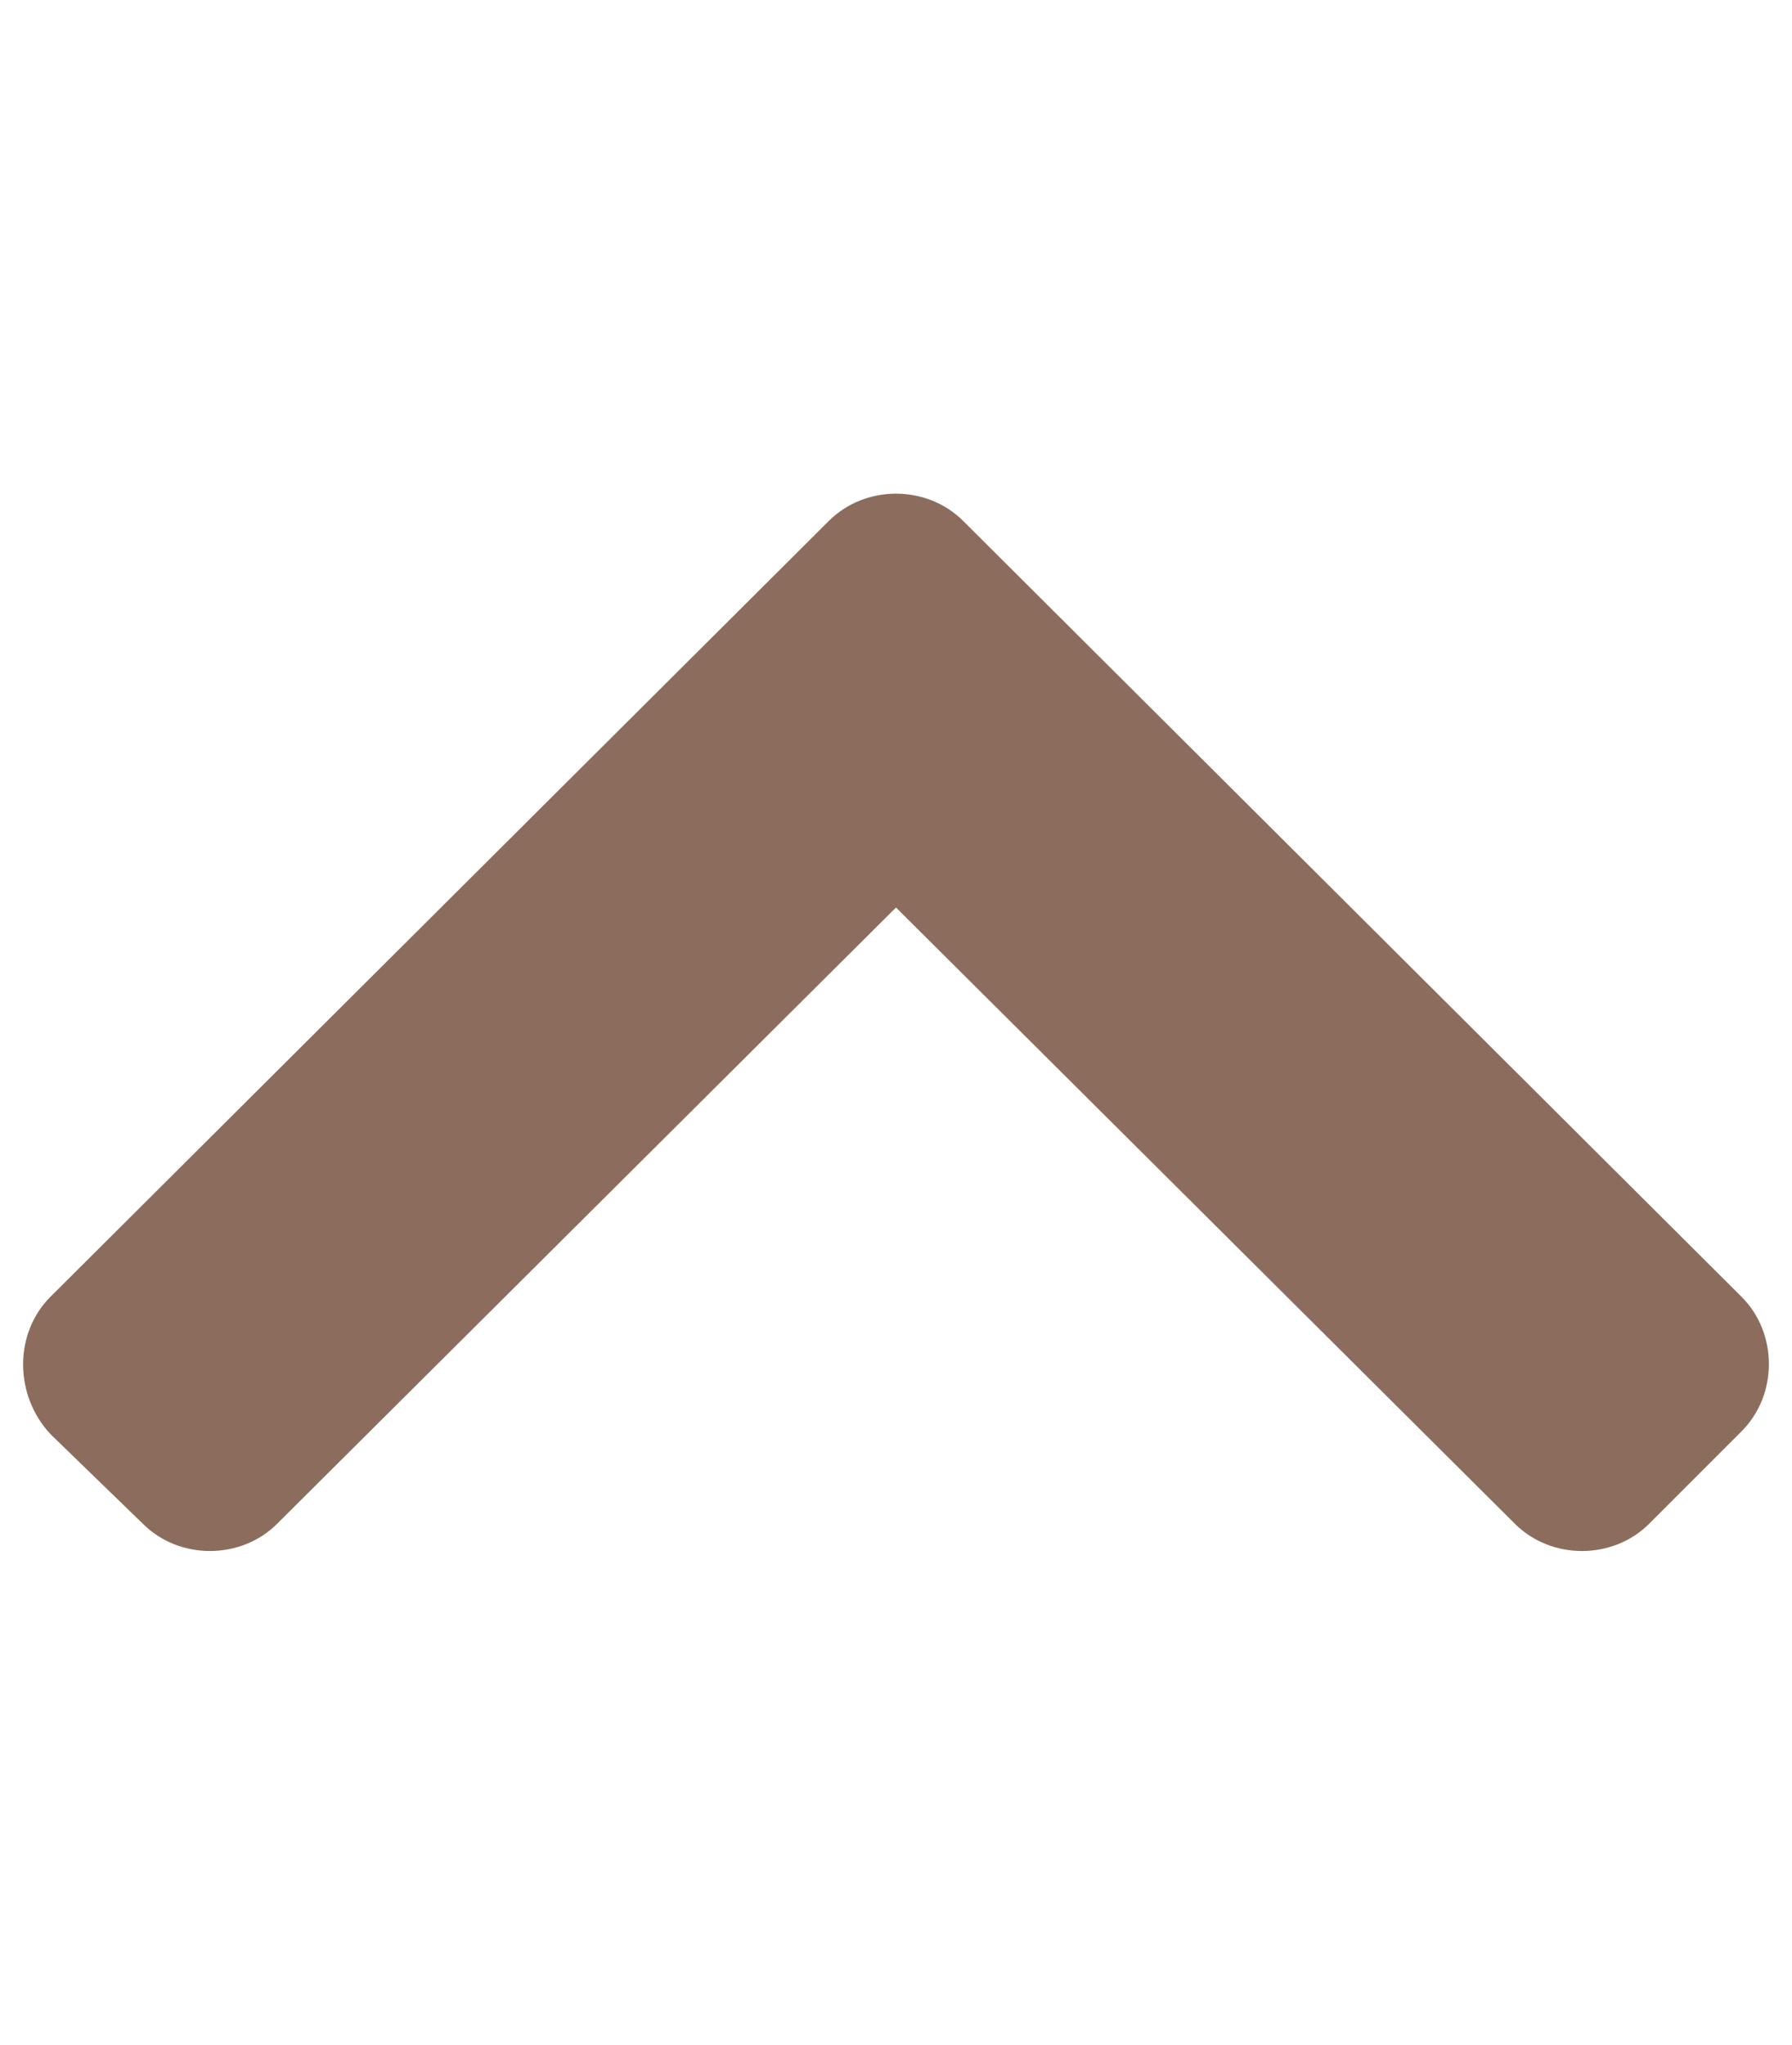
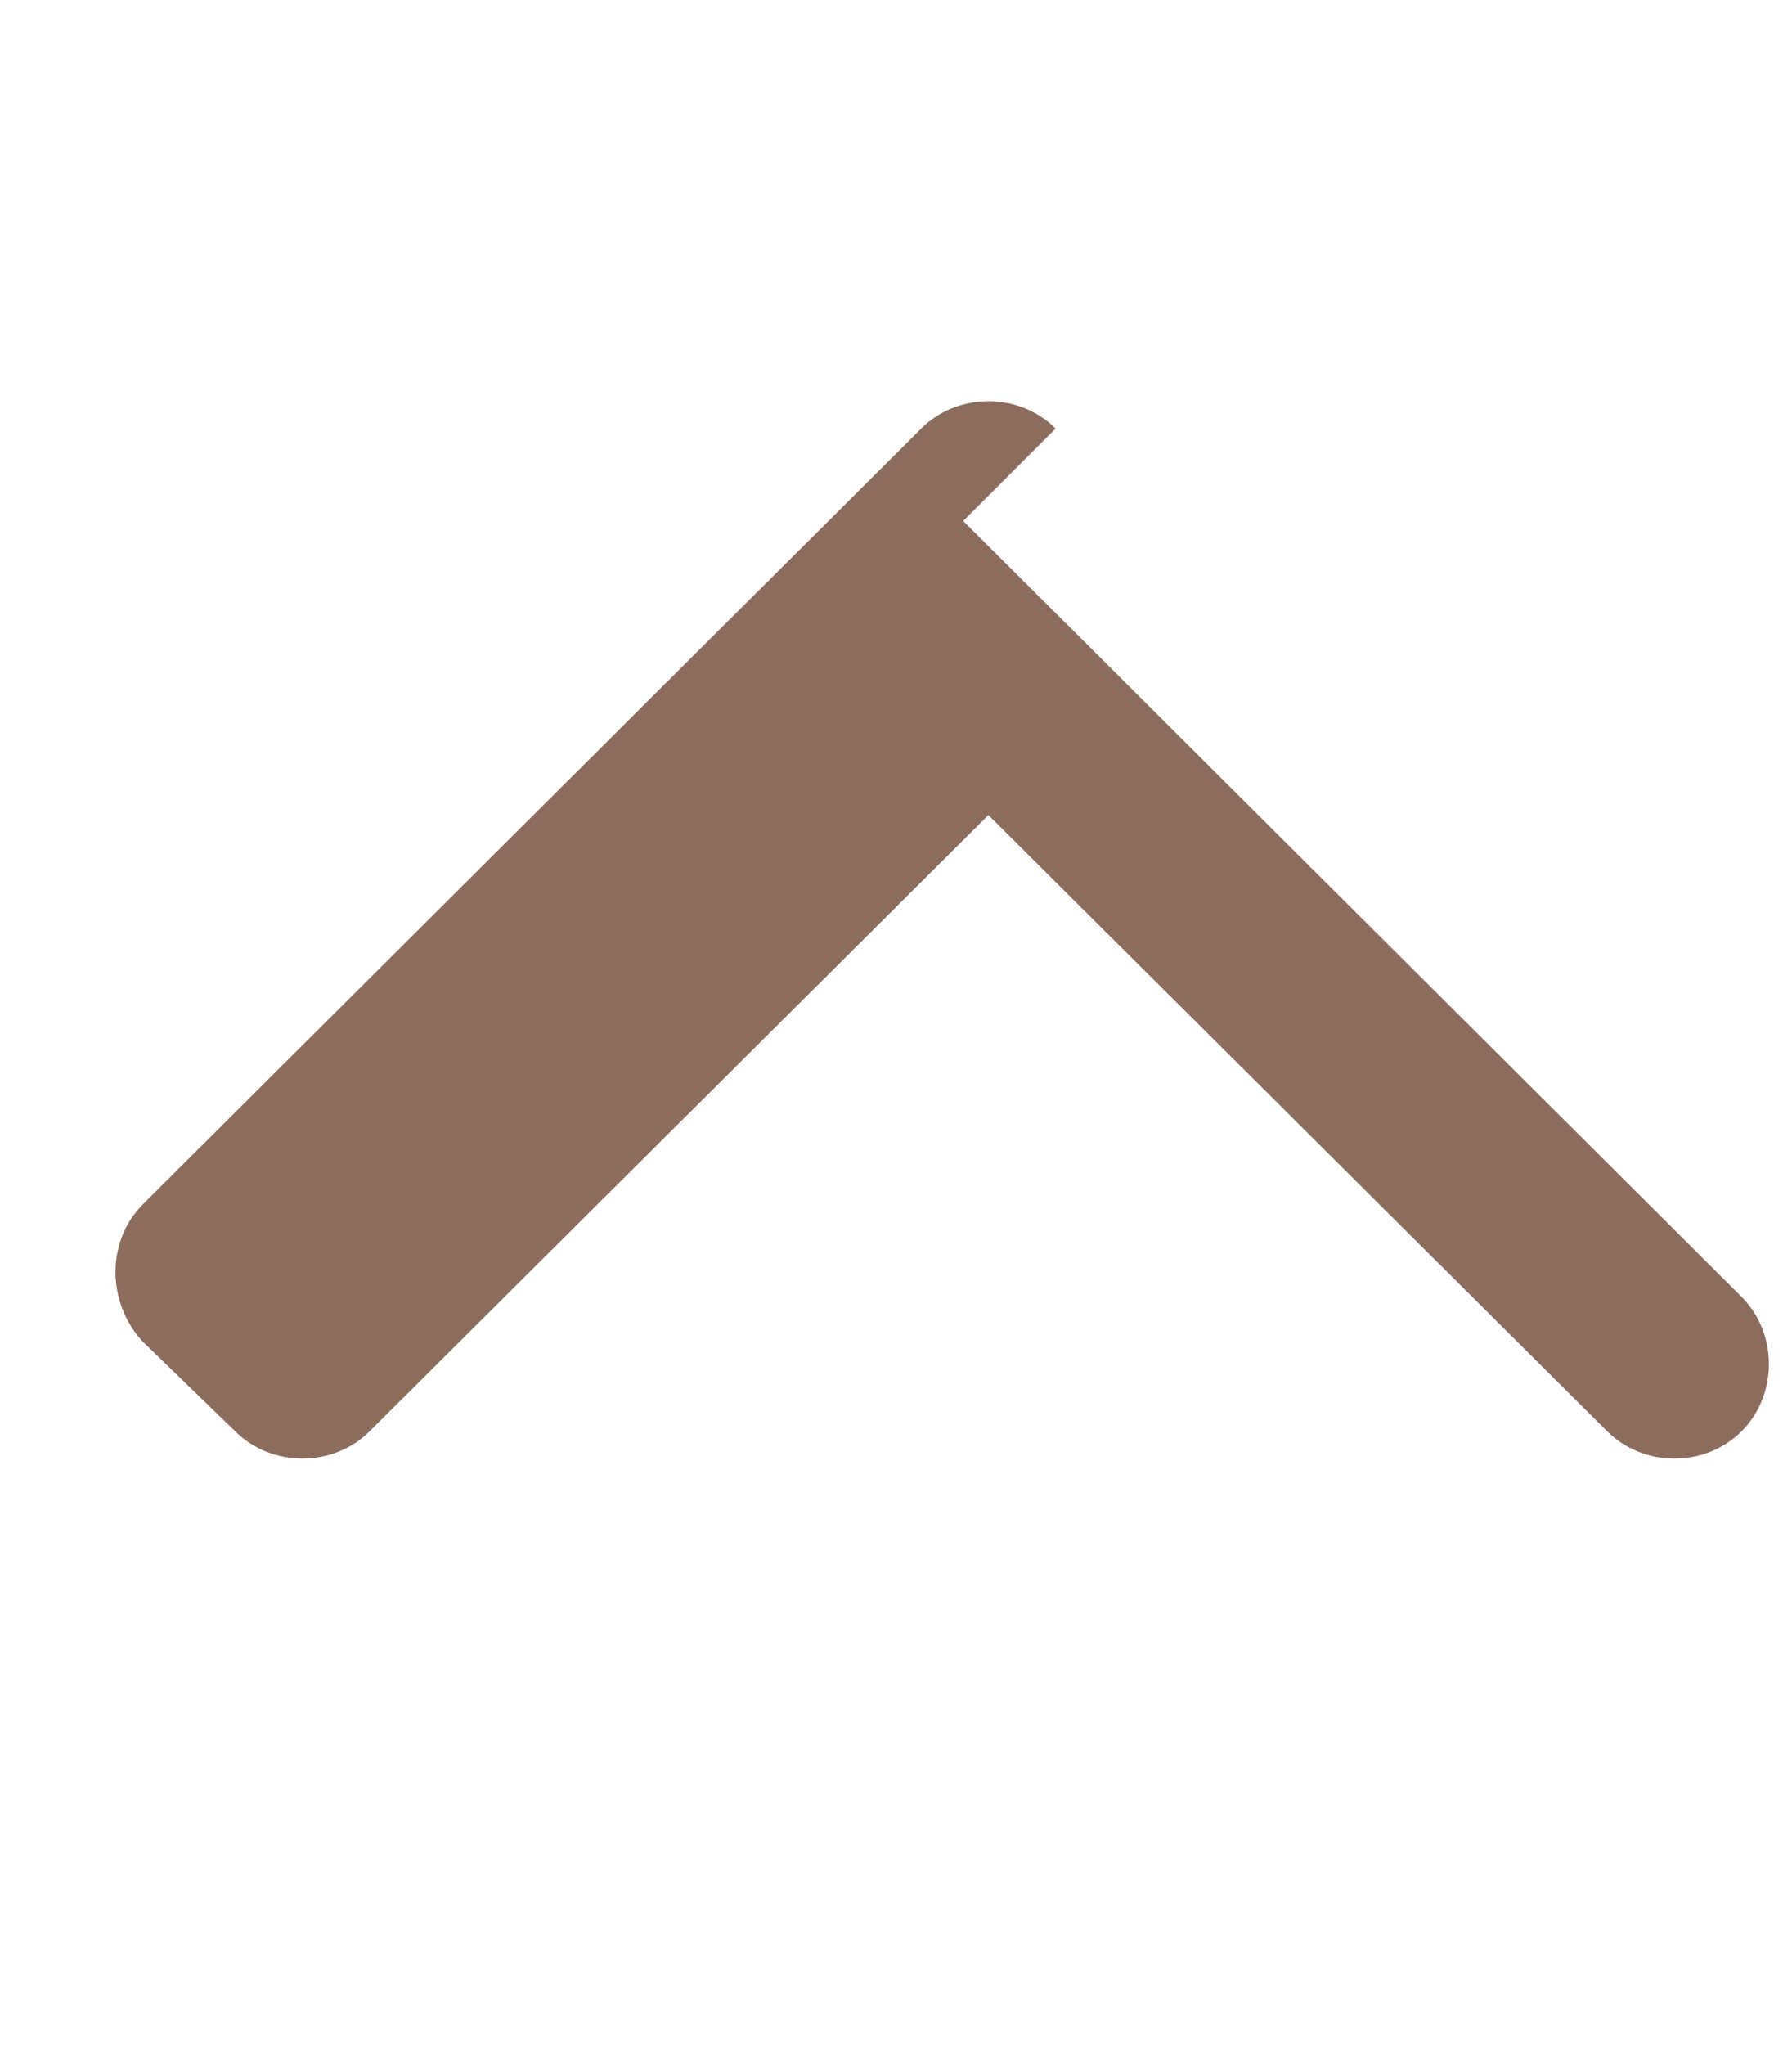
<svg xmlns="http://www.w3.org/2000/svg" version="1.2" viewBox="0 0 64 73" width="64" height="73">
  <title>chevron-up-brown-svg</title>
  <style>
		.s0 { fill: #8c6d5d } 
	</style>
-   <path id="Layer" class="s0" d="m34.4 18.6l27.8 27.7c1.3 1.3 1.3 3.5 0 4.8l-3.3 3.3c-1.3 1.3-3.5 1.3-4.8 0l-22.1-22-22.1 22c-1.3 1.3-3.5 1.3-4.8 0l-3.3-3.2c-1.3-1.4-1.3-3.6 0-4.9l27.8-27.7c1.3-1.3 3.5-1.3 4.8 0z" />
+   <path id="Layer" class="s0" d="m34.4 18.6l27.8 27.7c1.3 1.3 1.3 3.5 0 4.8c-1.3 1.3-3.5 1.3-4.8 0l-22.1-22-22.1 22c-1.3 1.3-3.5 1.3-4.8 0l-3.3-3.2c-1.3-1.4-1.3-3.6 0-4.9l27.8-27.7c1.3-1.3 3.5-1.3 4.8 0z" />
</svg>